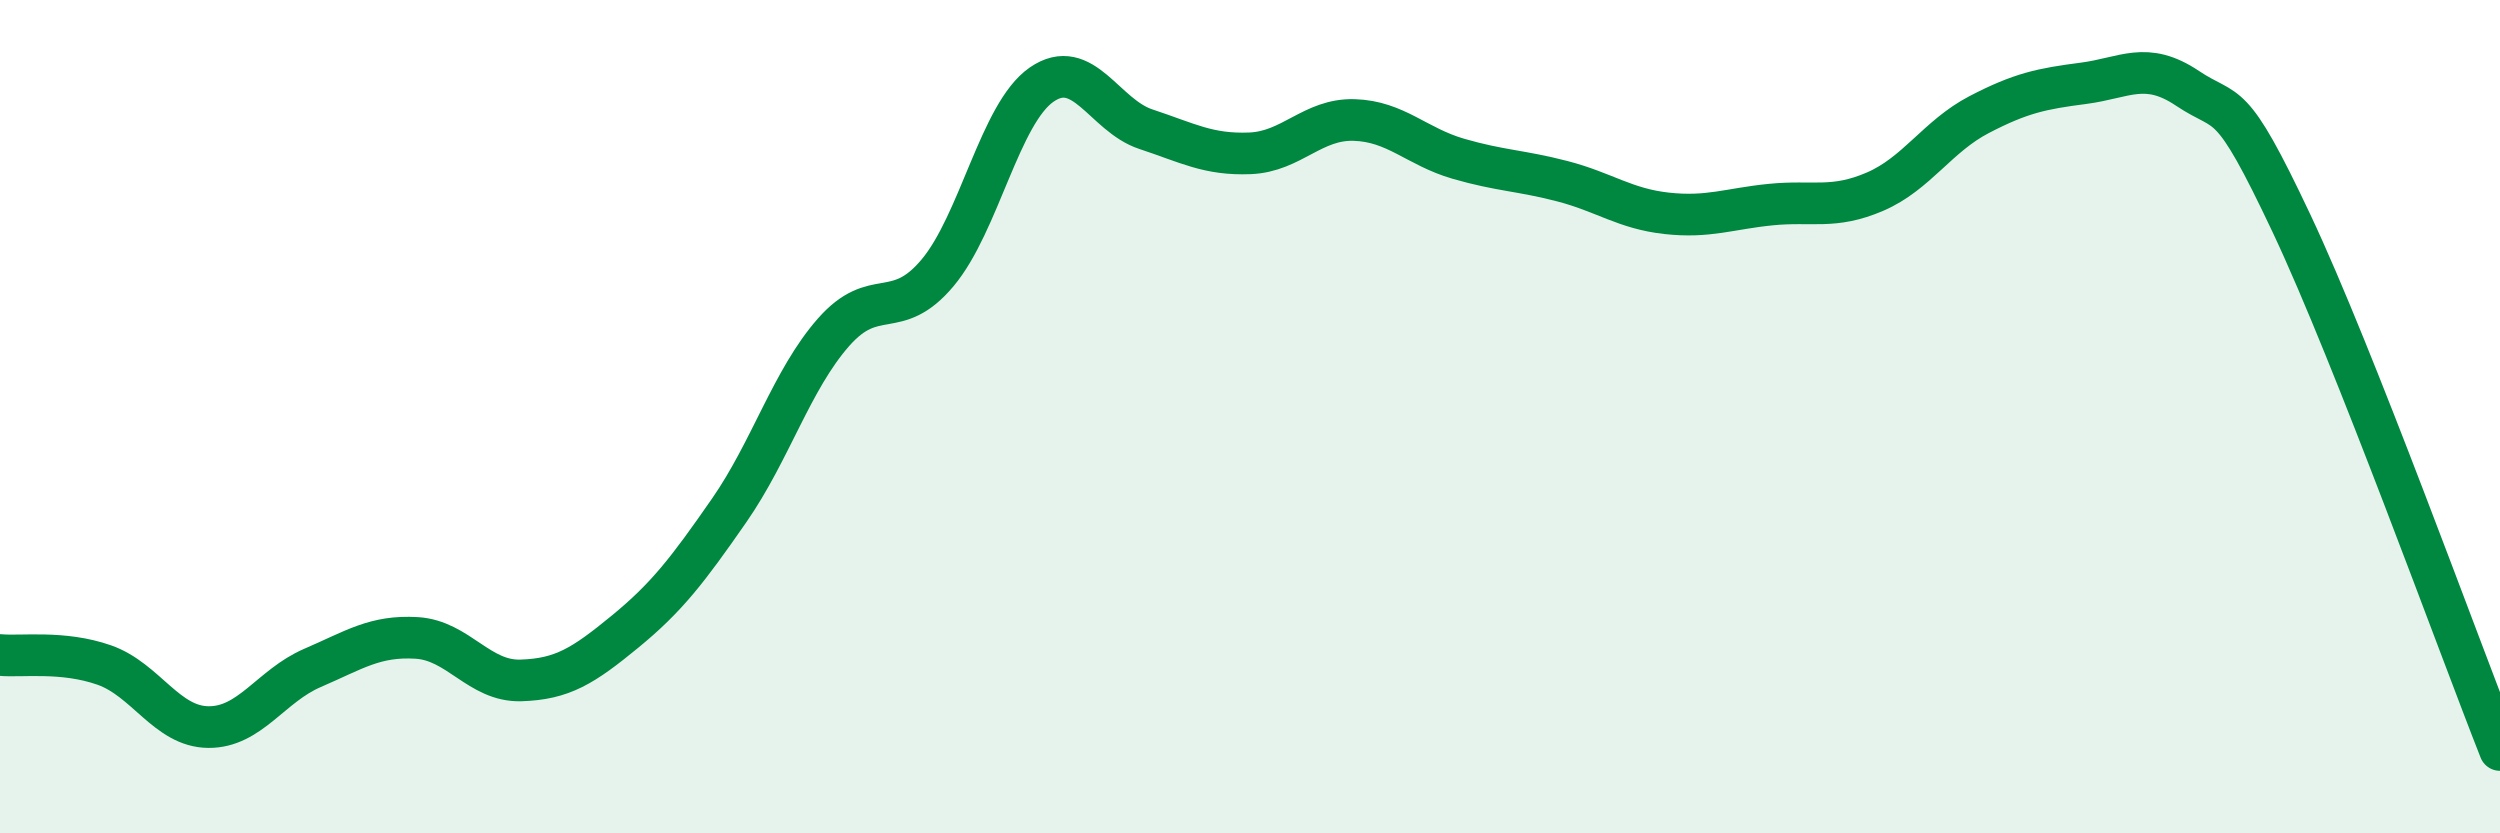
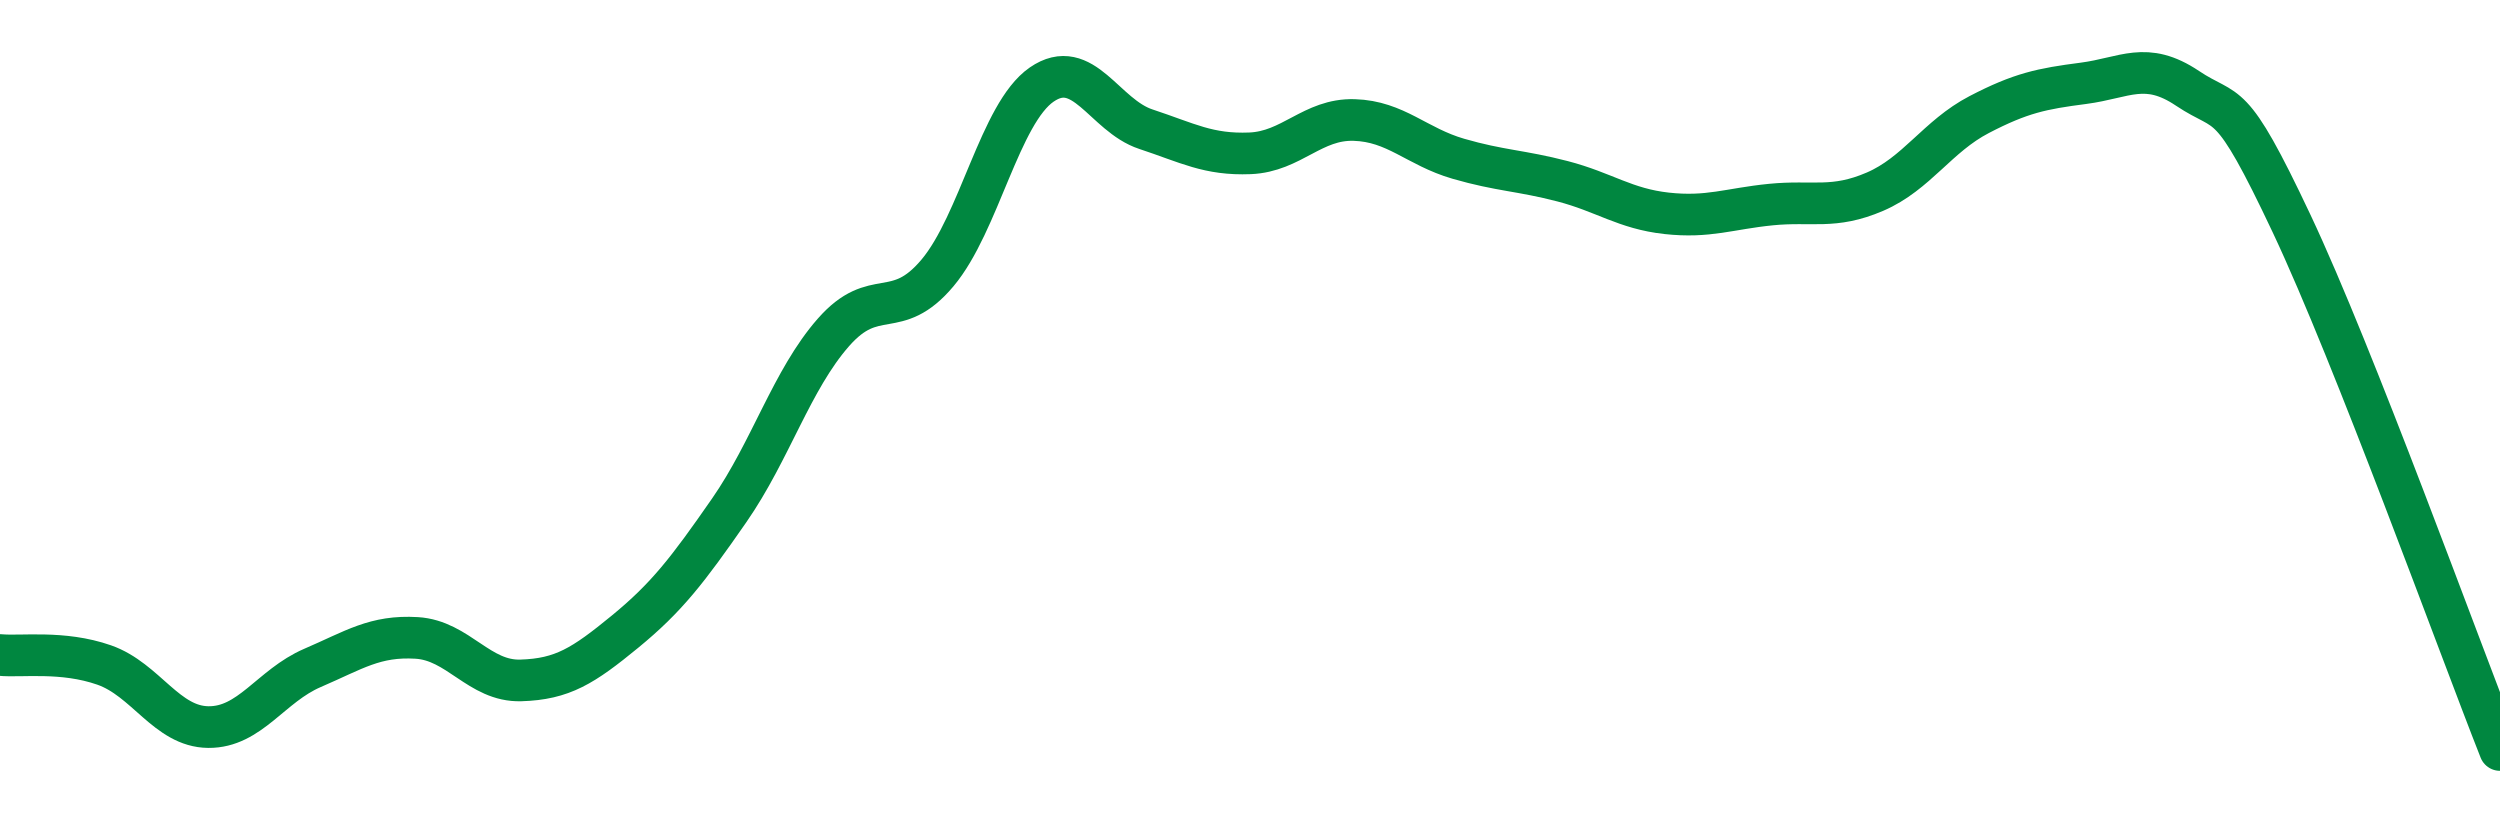
<svg xmlns="http://www.w3.org/2000/svg" width="60" height="20" viewBox="0 0 60 20">
-   <path d="M 0,15.72 C 0.5,15.77 1.5,15.61 2.5,15.96 C 3.5,16.31 4,17.44 5,17.45 C 6,17.46 6.5,16.46 7.5,16.03 C 8.5,15.6 9,15.25 10,15.31 C 11,15.37 11.5,16.36 12.5,16.33 C 13.5,16.3 14,15.98 15,15.16 C 16,14.34 16.5,13.69 17.5,12.25 C 18.5,10.81 19,9.12 20,7.98 C 21,6.84 21.5,7.74 22.5,6.55 C 23.5,5.36 24,2.72 25,2.03 C 26,1.34 26.5,2.77 27.5,3.1 C 28.5,3.43 29,3.72 30,3.68 C 31,3.64 31.5,2.85 32.5,2.88 C 33.5,2.91 34,3.52 35,3.81 C 36,4.1 36.5,4.09 37.5,4.35 C 38.5,4.61 39,5.01 40,5.12 C 41,5.23 41.5,5.01 42.5,4.91 C 43.5,4.81 44,5.03 45,4.6 C 46,4.17 46.5,3.27 47.5,2.75 C 48.5,2.23 49,2.13 50,2 C 51,1.87 51.5,1.45 52.5,2.12 C 53.5,2.79 53.5,2.19 55,5.37 C 56.5,8.55 59,15.47 60,18L60 20L0 20Z" fill="#008740" opacity="0.1" stroke-linecap="round" stroke-linejoin="round" />
  <path d="M 0,15.72 C 0.5,15.77 1.5,15.61 2.5,15.96 C 3.5,16.31 4,17.44 5,17.45 C 6,17.46 6.5,16.46 7.5,16.03 C 8.5,15.6 9,15.25 10,15.31 C 11,15.37 11.5,16.36 12.5,16.33 C 13.5,16.3 14,15.98 15,15.16 C 16,14.34 16.5,13.69 17.5,12.25 C 18.5,10.81 19,9.12 20,7.98 C 21,6.84 21.5,7.74 22.5,6.55 C 23.5,5.36 24,2.72 25,2.03 C 26,1.34 26.5,2.77 27.5,3.1 C 28.5,3.43 29,3.72 30,3.68 C 31,3.64 31.5,2.85 32.5,2.88 C 33.5,2.91 34,3.52 35,3.81 C 36,4.1 36.5,4.09 37.5,4.35 C 38.5,4.61 39,5.01 40,5.12 C 41,5.23 41.5,5.01 42.5,4.91 C 43.5,4.81 44,5.03 45,4.6 C 46,4.17 46.5,3.27 47.5,2.75 C 48.5,2.23 49,2.13 50,2 C 51,1.87 51.5,1.45 52.5,2.12 C 53.5,2.79 53.5,2.19 55,5.37 C 56.5,8.55 59,15.47 60,18" stroke="#008740" stroke-width="1" fill="none" stroke-linecap="round" stroke-linejoin="round" />
</svg>